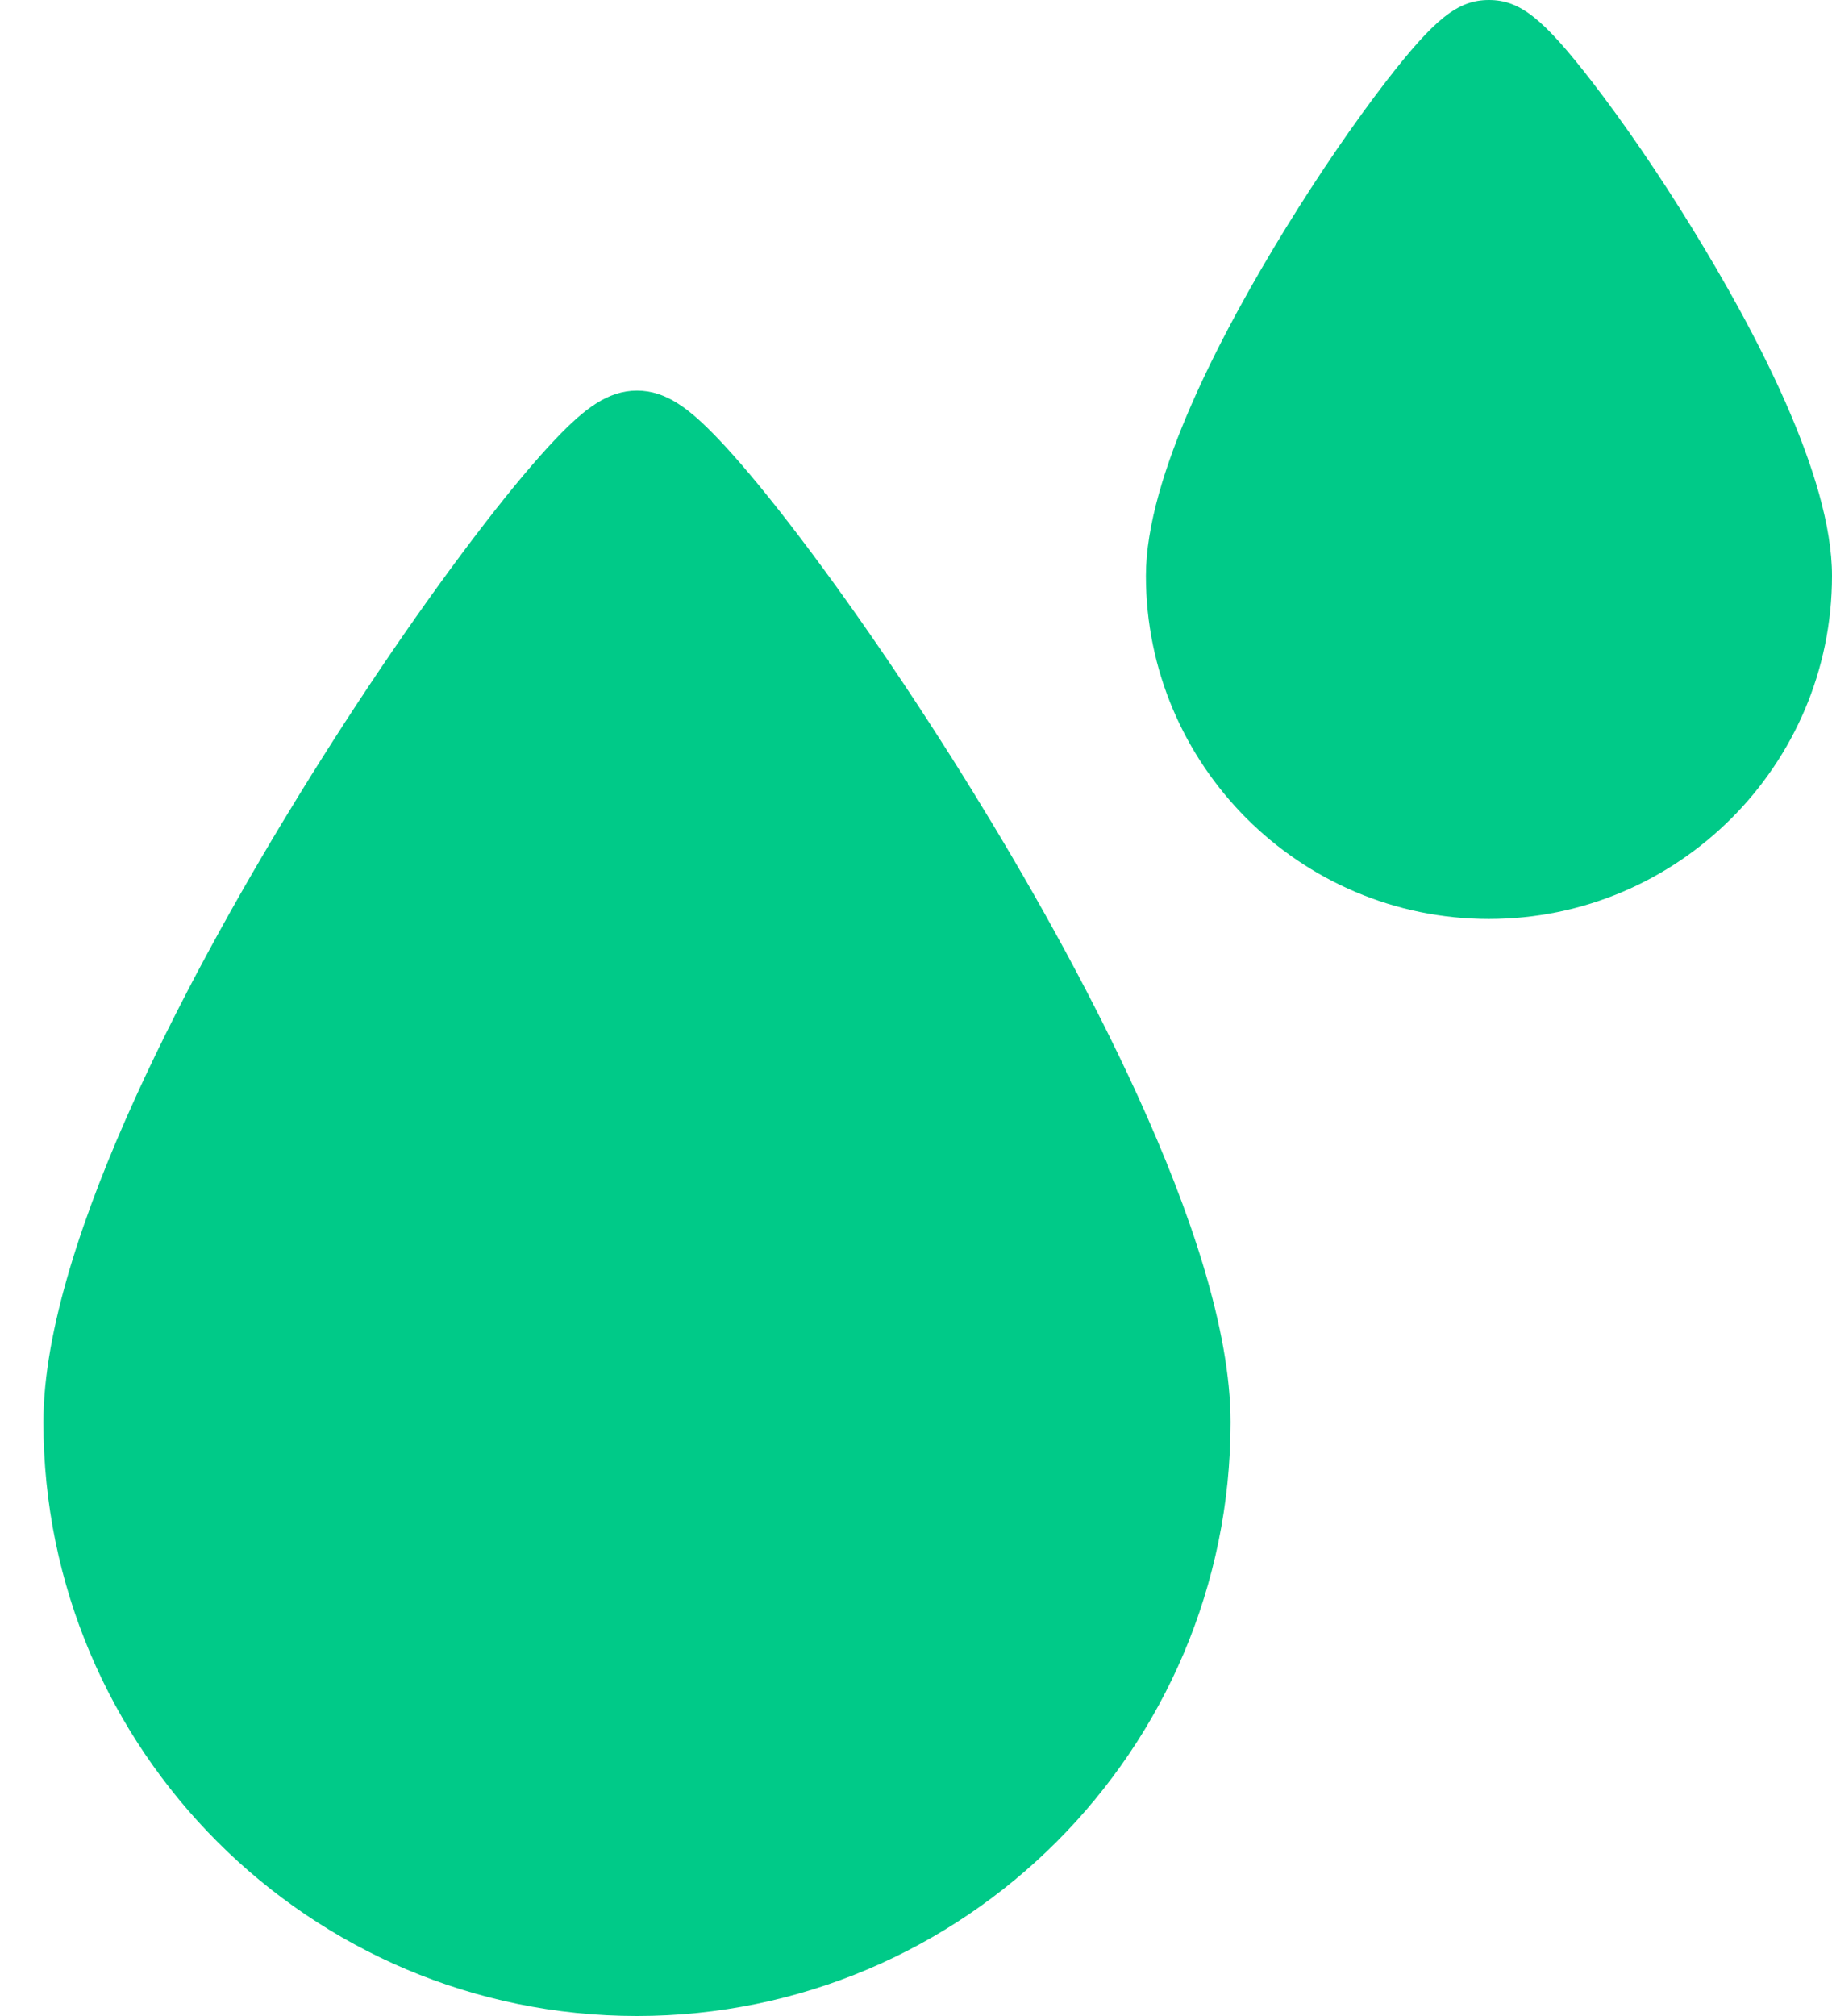
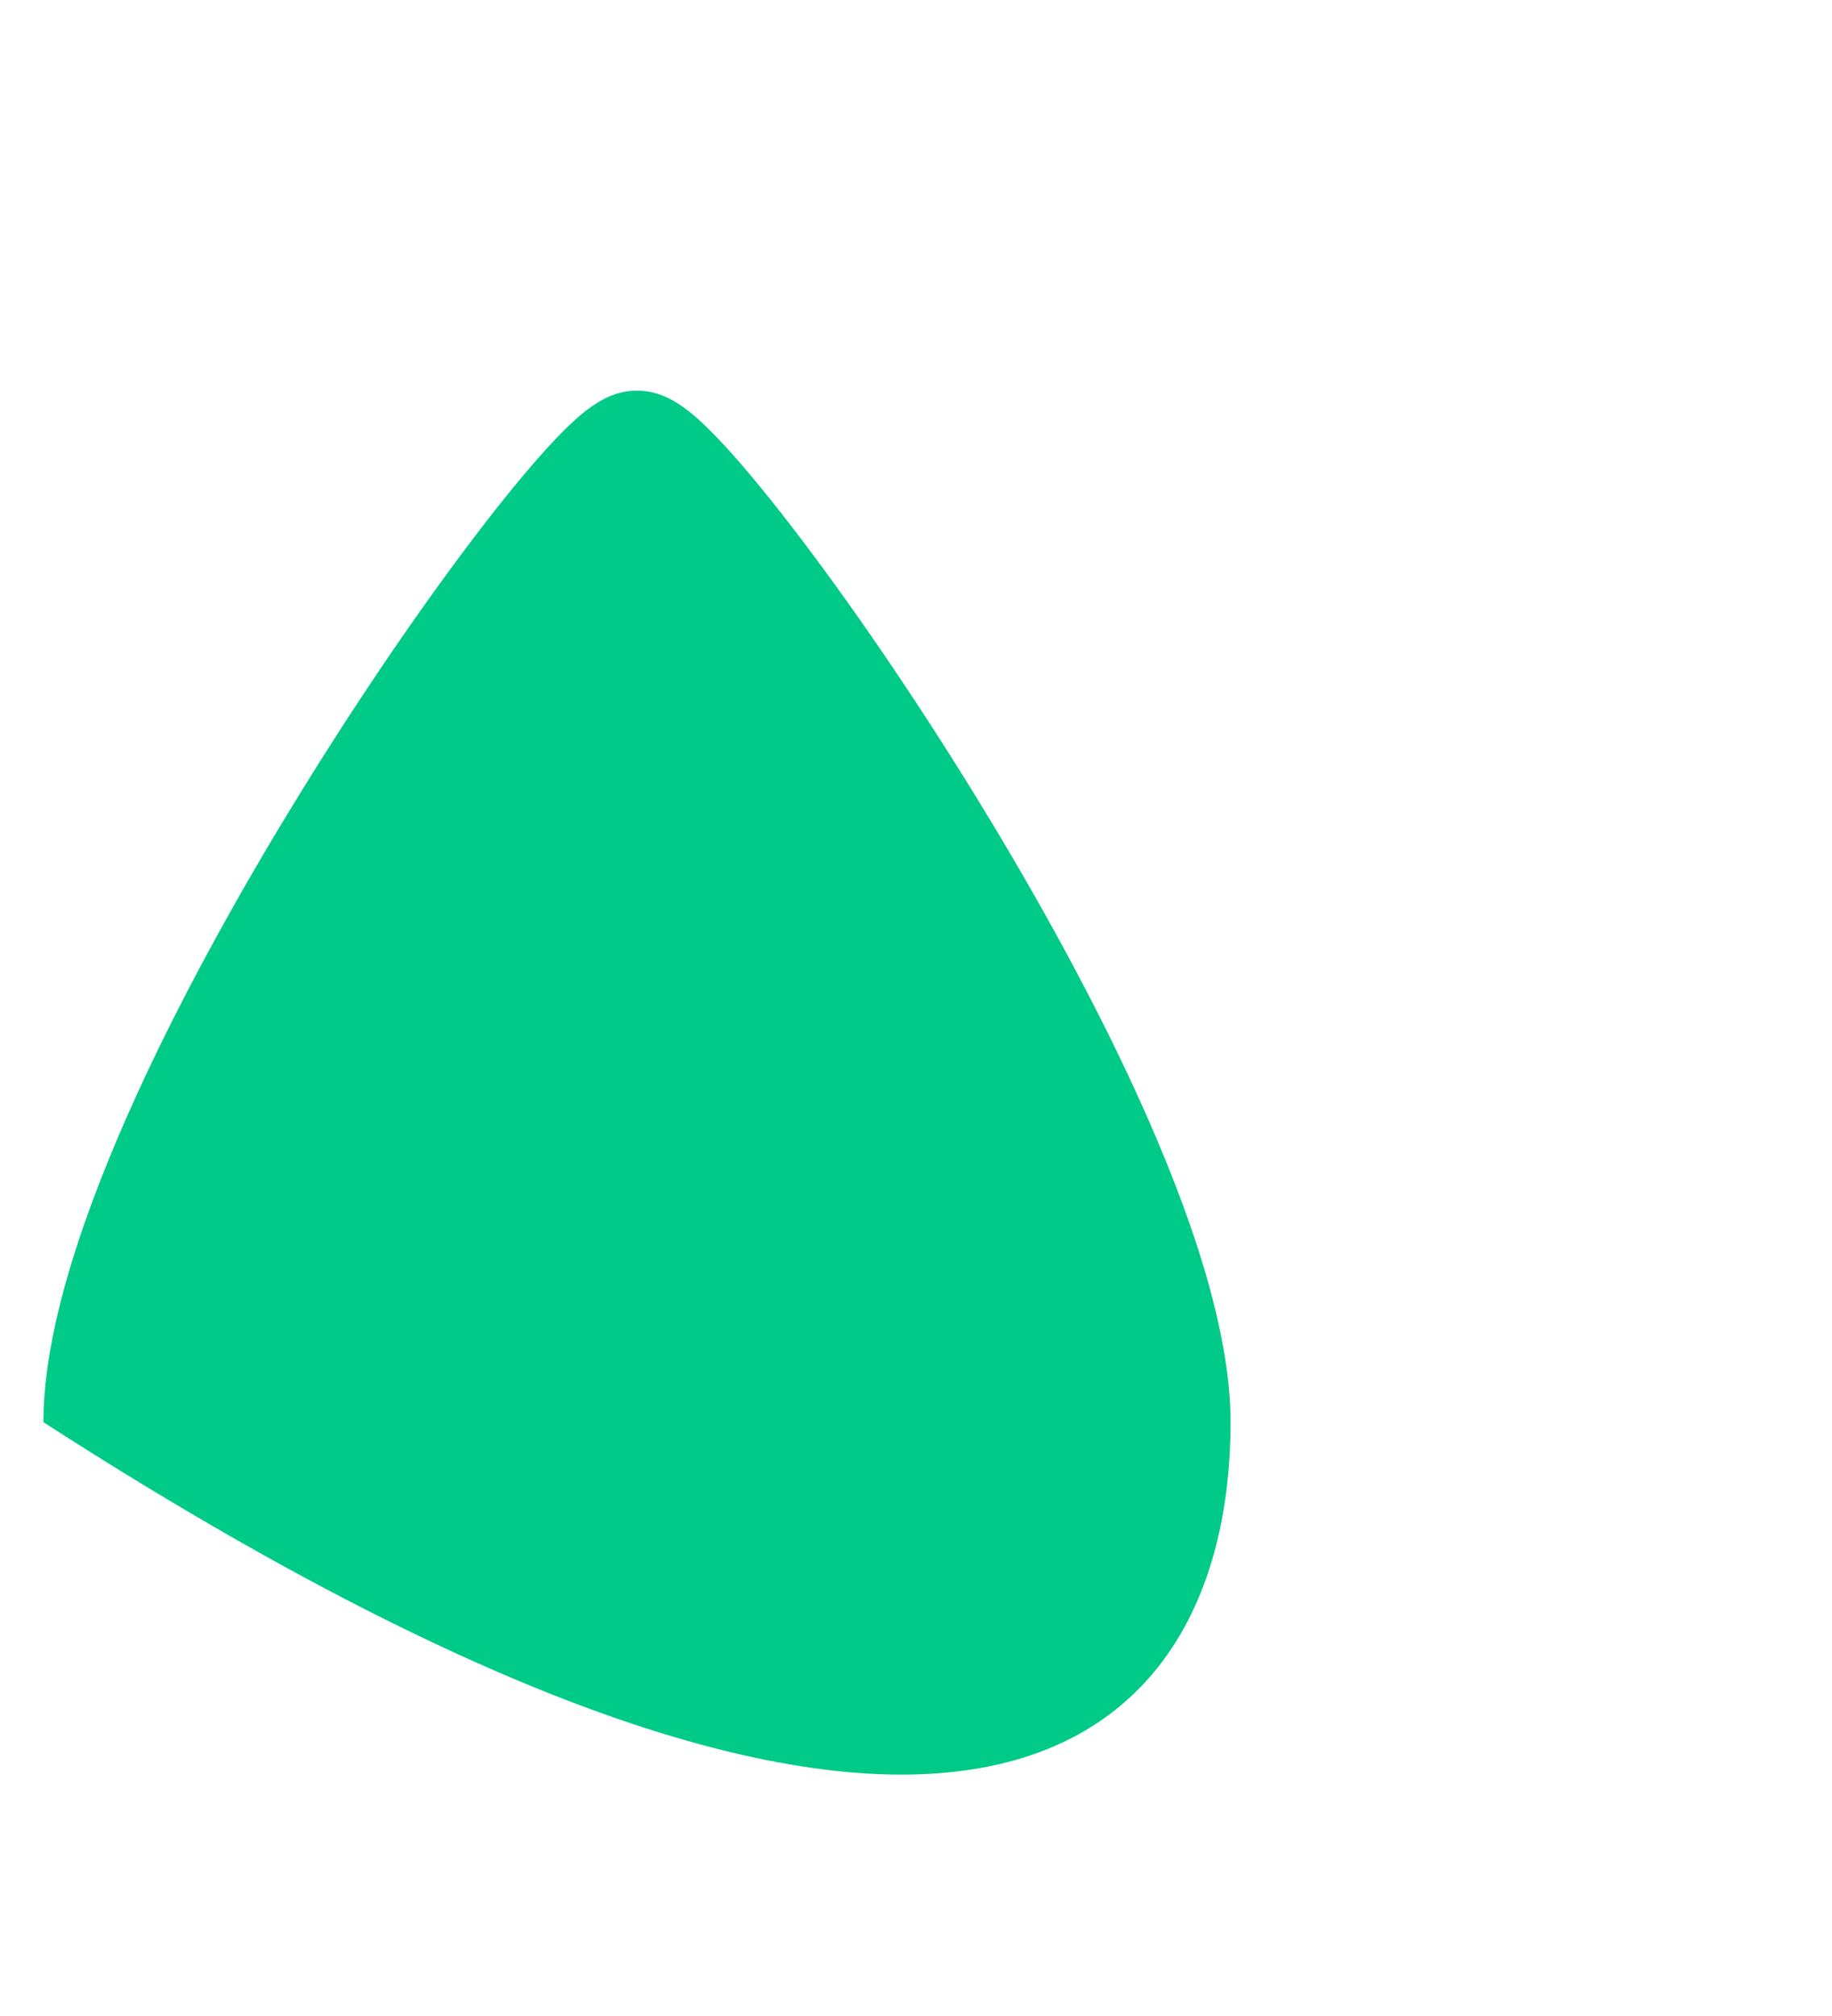
<svg xmlns="http://www.w3.org/2000/svg" width="30" height="33" viewBox="0 0 30 33" fill="none">
-   <path d="M12.931 8.577C12.477 7.99 12.082 7.519 11.756 7.178C11.293 6.694 10.91 6.394 10.431 6.394C9.952 6.394 9.569 6.694 9.106 7.178C8.78 7.519 8.385 7.99 7.931 8.577C6.973 9.817 5.898 11.388 4.905 13.001C3.338 15.543 0.711 20.259 0.711 23.28C0.711 28.64 5.071 33 10.431 33C15.791 33 20.151 28.64 20.151 23.28C20.151 20.259 17.523 15.543 15.957 13.001C14.964 11.388 13.889 9.817 12.931 8.577Z" fill="#00CA88" />
-   <path d="M27.704 3.726C27.169 2.856 26.588 2.007 26.069 1.336C25.268 0.3 24.89 0 24.382 0C23.875 0 23.496 0.3 22.695 1.336C22.177 2.007 21.596 2.856 21.06 3.726C20.013 5.426 18.765 7.795 18.765 9.425C18.765 12.523 21.285 15.043 24.382 15.043C27.48 15.043 30 12.523 30 9.425C30 7.794 28.752 5.426 27.704 3.726Z" fill="#00CA88" />
+   <path d="M12.931 8.577C12.477 7.99 12.082 7.519 11.756 7.178C11.293 6.694 10.91 6.394 10.431 6.394C9.952 6.394 9.569 6.694 9.106 7.178C8.78 7.519 8.385 7.99 7.931 8.577C6.973 9.817 5.898 11.388 4.905 13.001C3.338 15.543 0.711 20.259 0.711 23.28C15.791 33 20.151 28.64 20.151 23.28C20.151 20.259 17.523 15.543 15.957 13.001C14.964 11.388 13.889 9.817 12.931 8.577Z" fill="#00CA88" />
</svg>